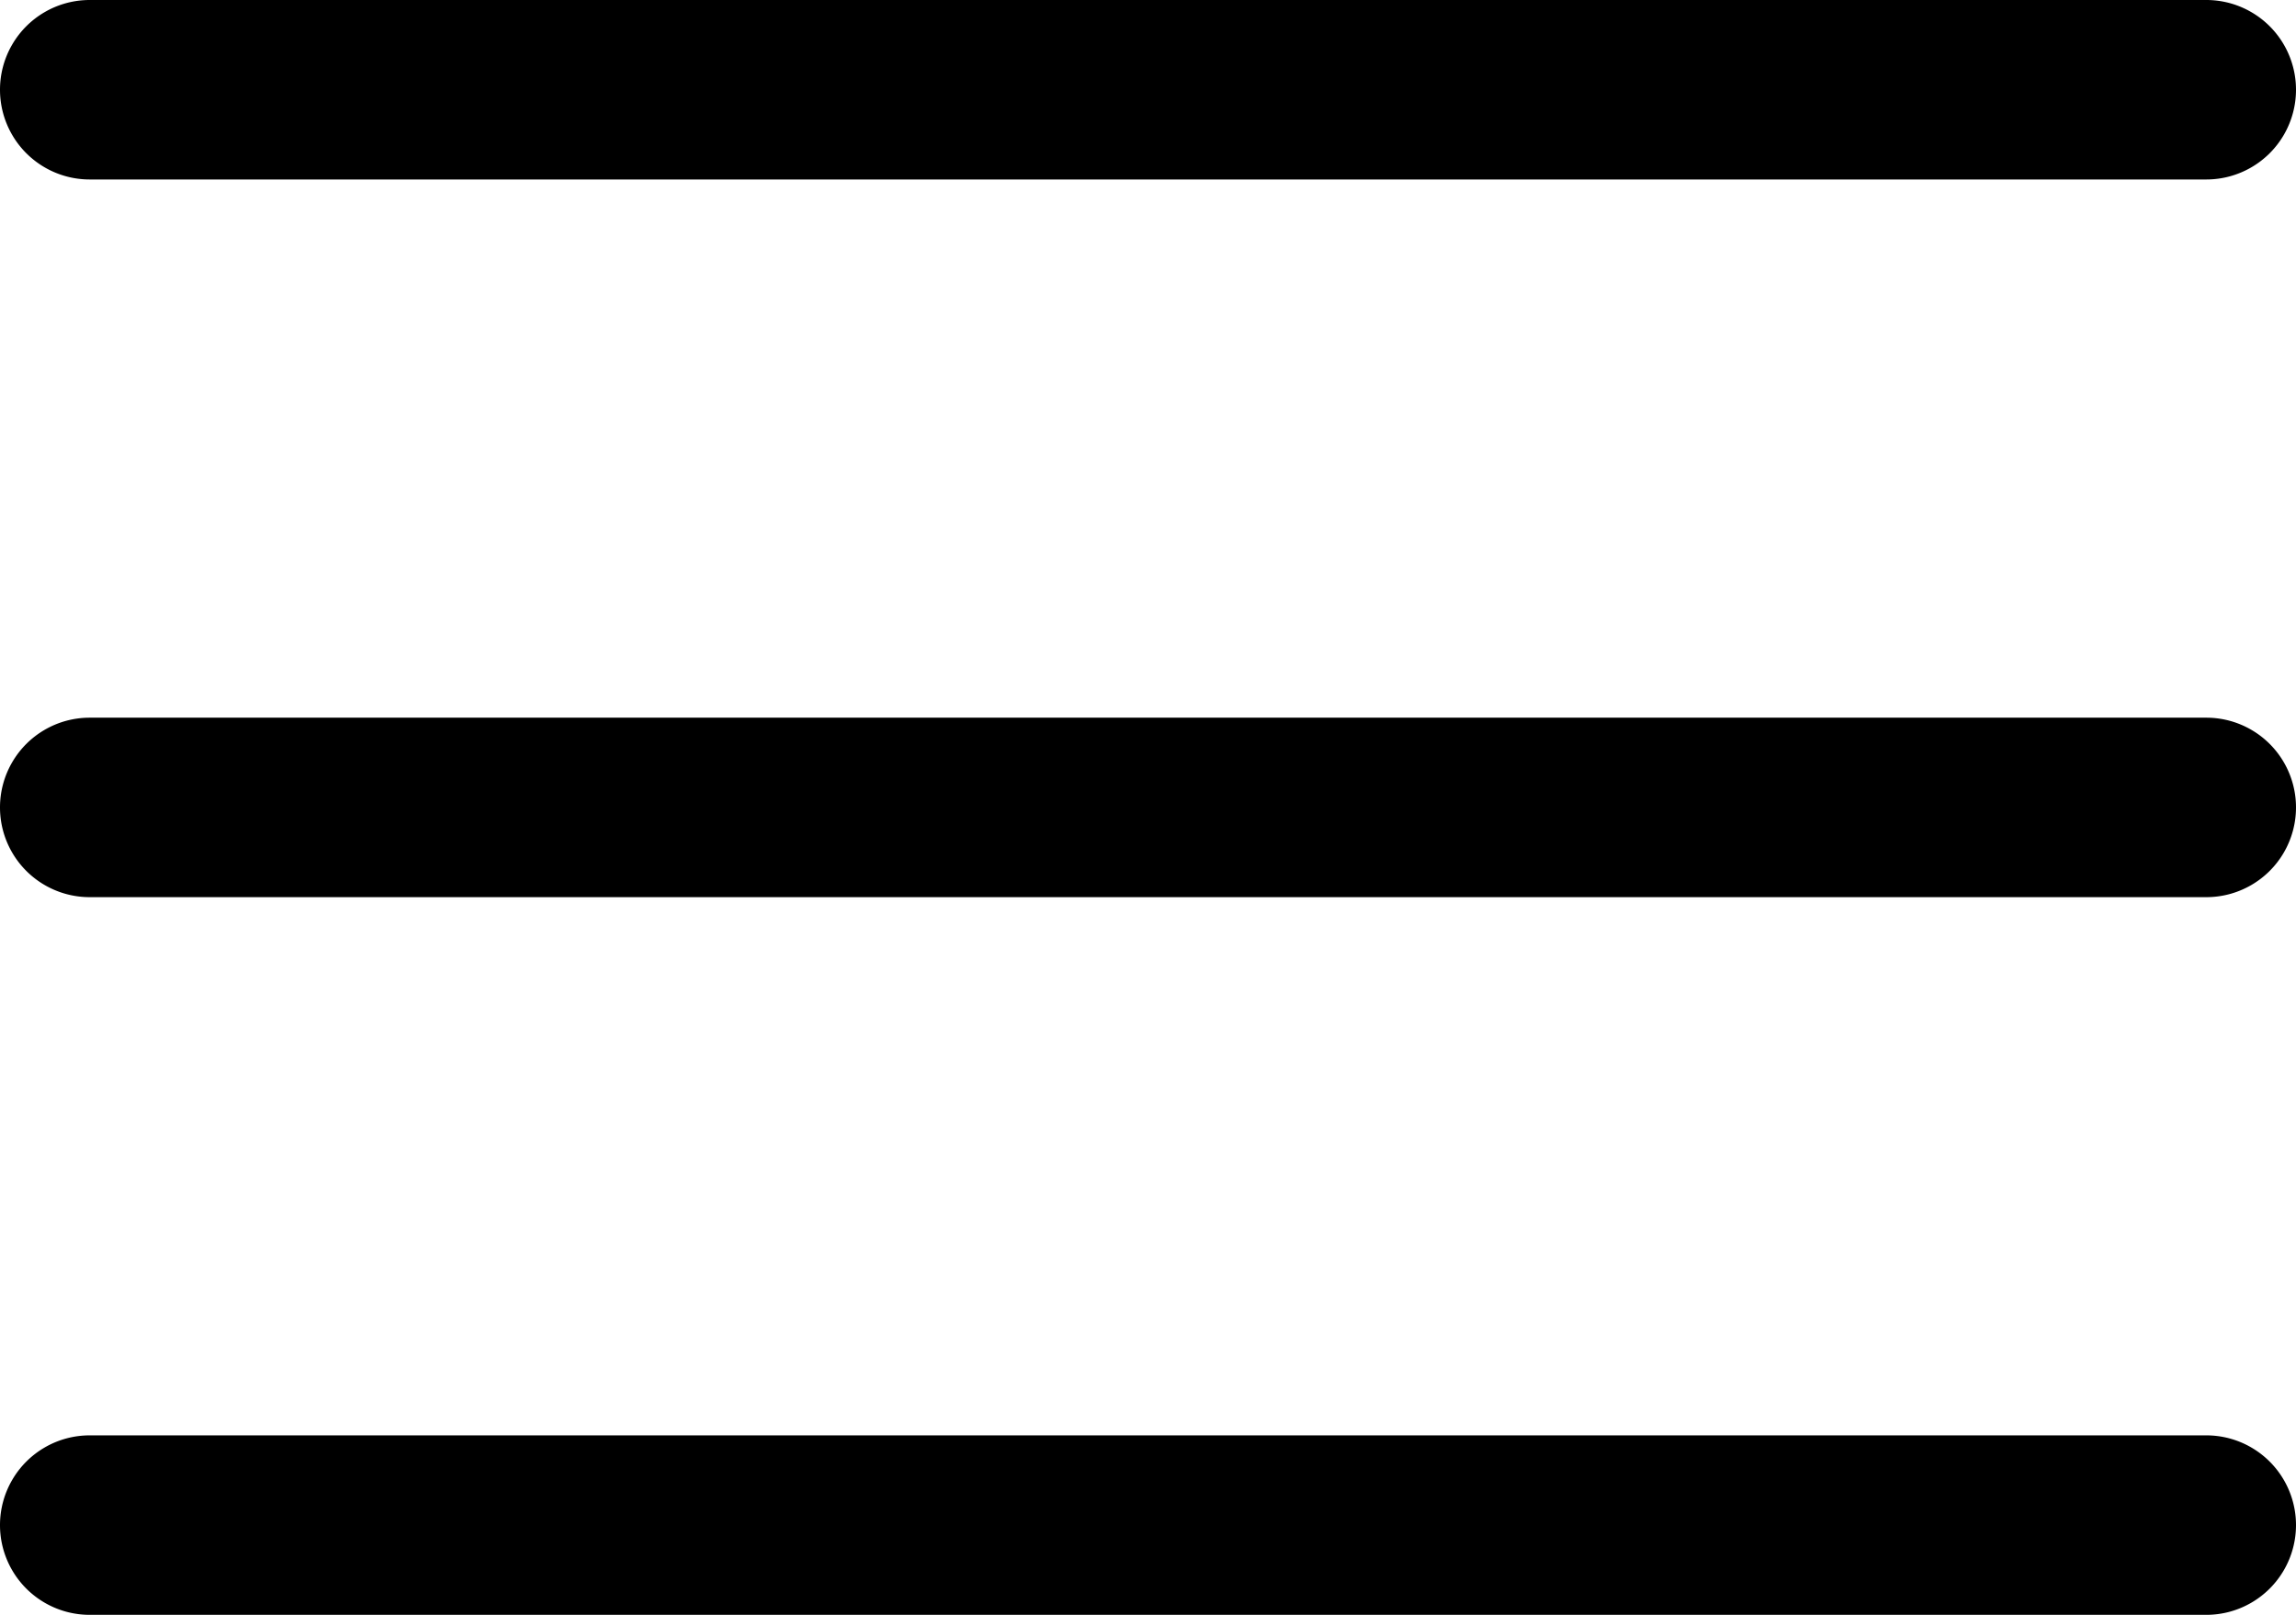
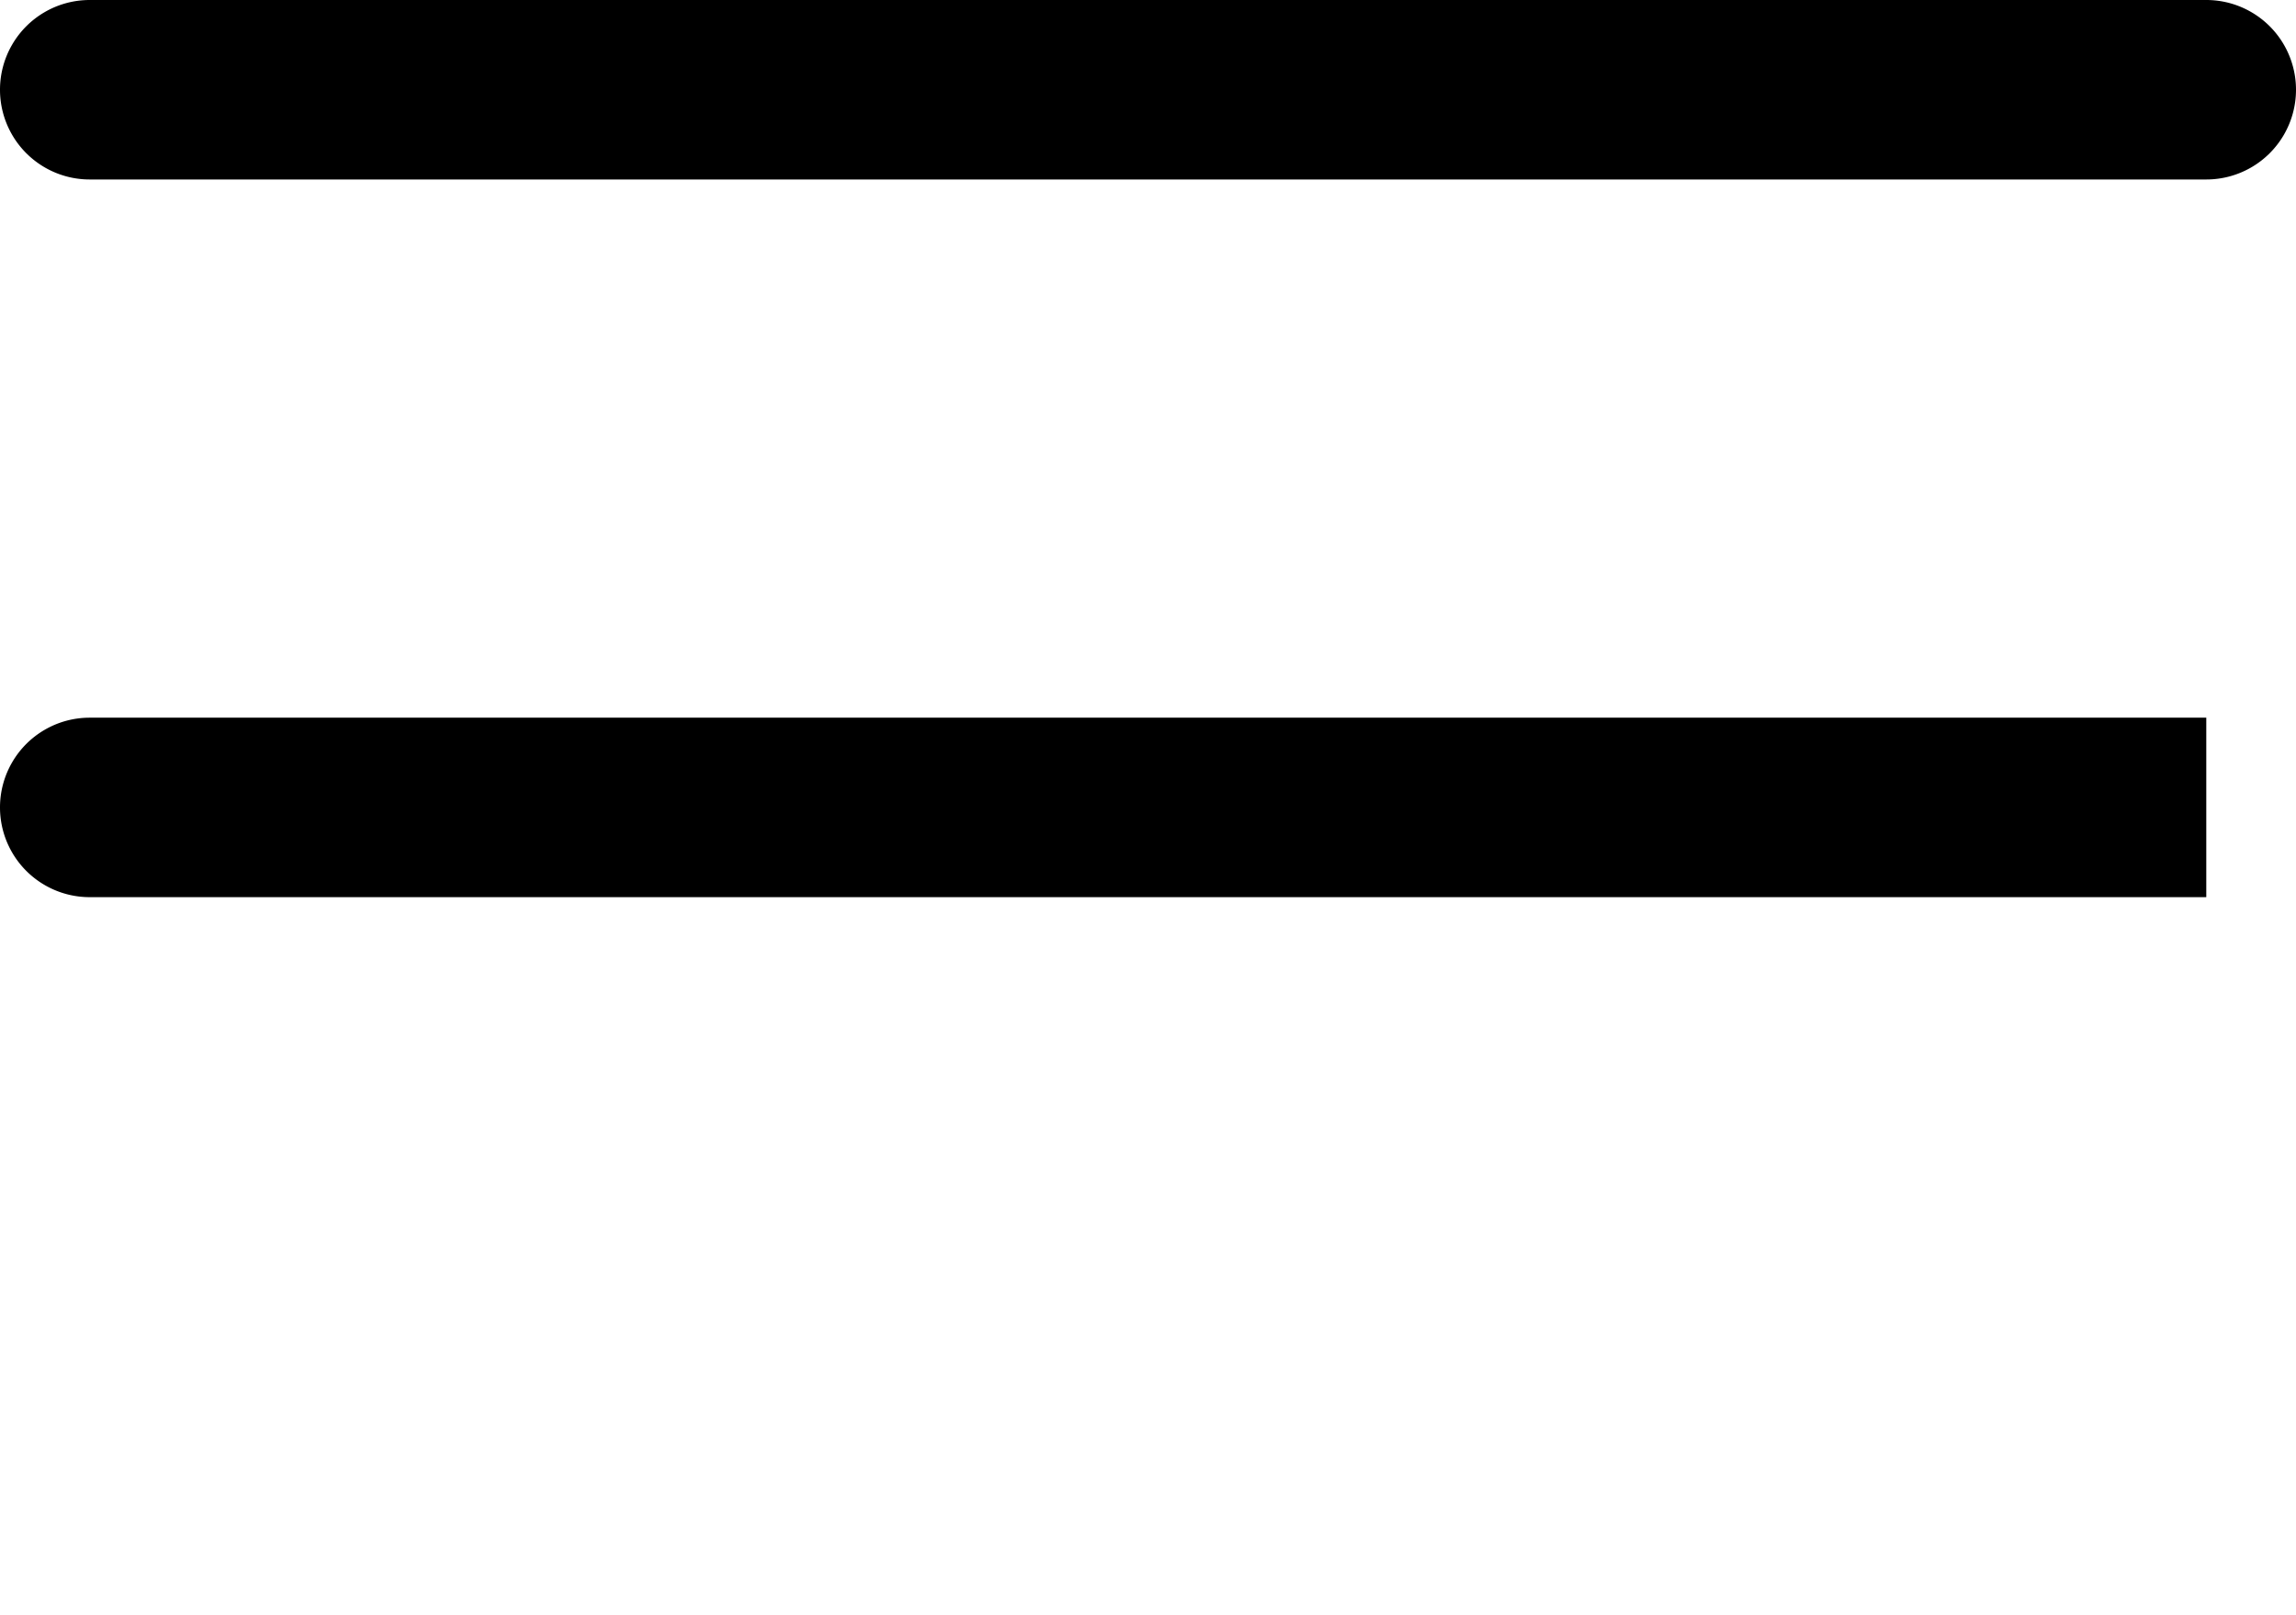
<svg xmlns="http://www.w3.org/2000/svg" id="menu" width="19.911" height="14" viewBox="0 0 19.911 14">
  <g id="Сгруппировать_221" data-name="Сгруппировать 221" transform="translate(0 6.222)">
    <g id="Сгруппировать_220" data-name="Сгруппировать 220">
-       <path id="Контур_778" data-name="Контур 778" d="M19.133,236H.778a.778.778,0,0,0,0,1.556H19.133a.778.778,0,0,0,0-1.556Z" transform="translate(0 -236)" fill="black" />
+       <path id="Контур_778" data-name="Контур 778" d="M19.133,236H.778a.778.778,0,0,0,0,1.556H19.133Z" transform="translate(0 -236)" fill="black" />
    </g>
  </g>
  <g id="Сгруппировать_223" data-name="Сгруппировать 223">
    <g id="Сгруппировать_222" data-name="Сгруппировать 222">
      <path id="Контур_779" data-name="Контур 779" d="M19.133,76H.778a.778.778,0,0,0,0,1.556H19.133a.778.778,0,0,0,0-1.556Z" transform="translate(0 -76)" fill="black" />
    </g>
  </g>
  <g id="Сгруппировать_225" data-name="Сгруппировать 225" transform="translate(0 12.444)">
    <g id="Сгруппировать_224" data-name="Сгруппировать 224">
-       <path id="Контур_780" data-name="Контур 780" d="M19.133,396H.778a.778.778,0,1,0,0,1.556H19.133a.778.778,0,1,0,0-1.556Z" transform="translate(0 -396)" fill="black" />
-     </g>
+       </g>
  </g>
</svg>